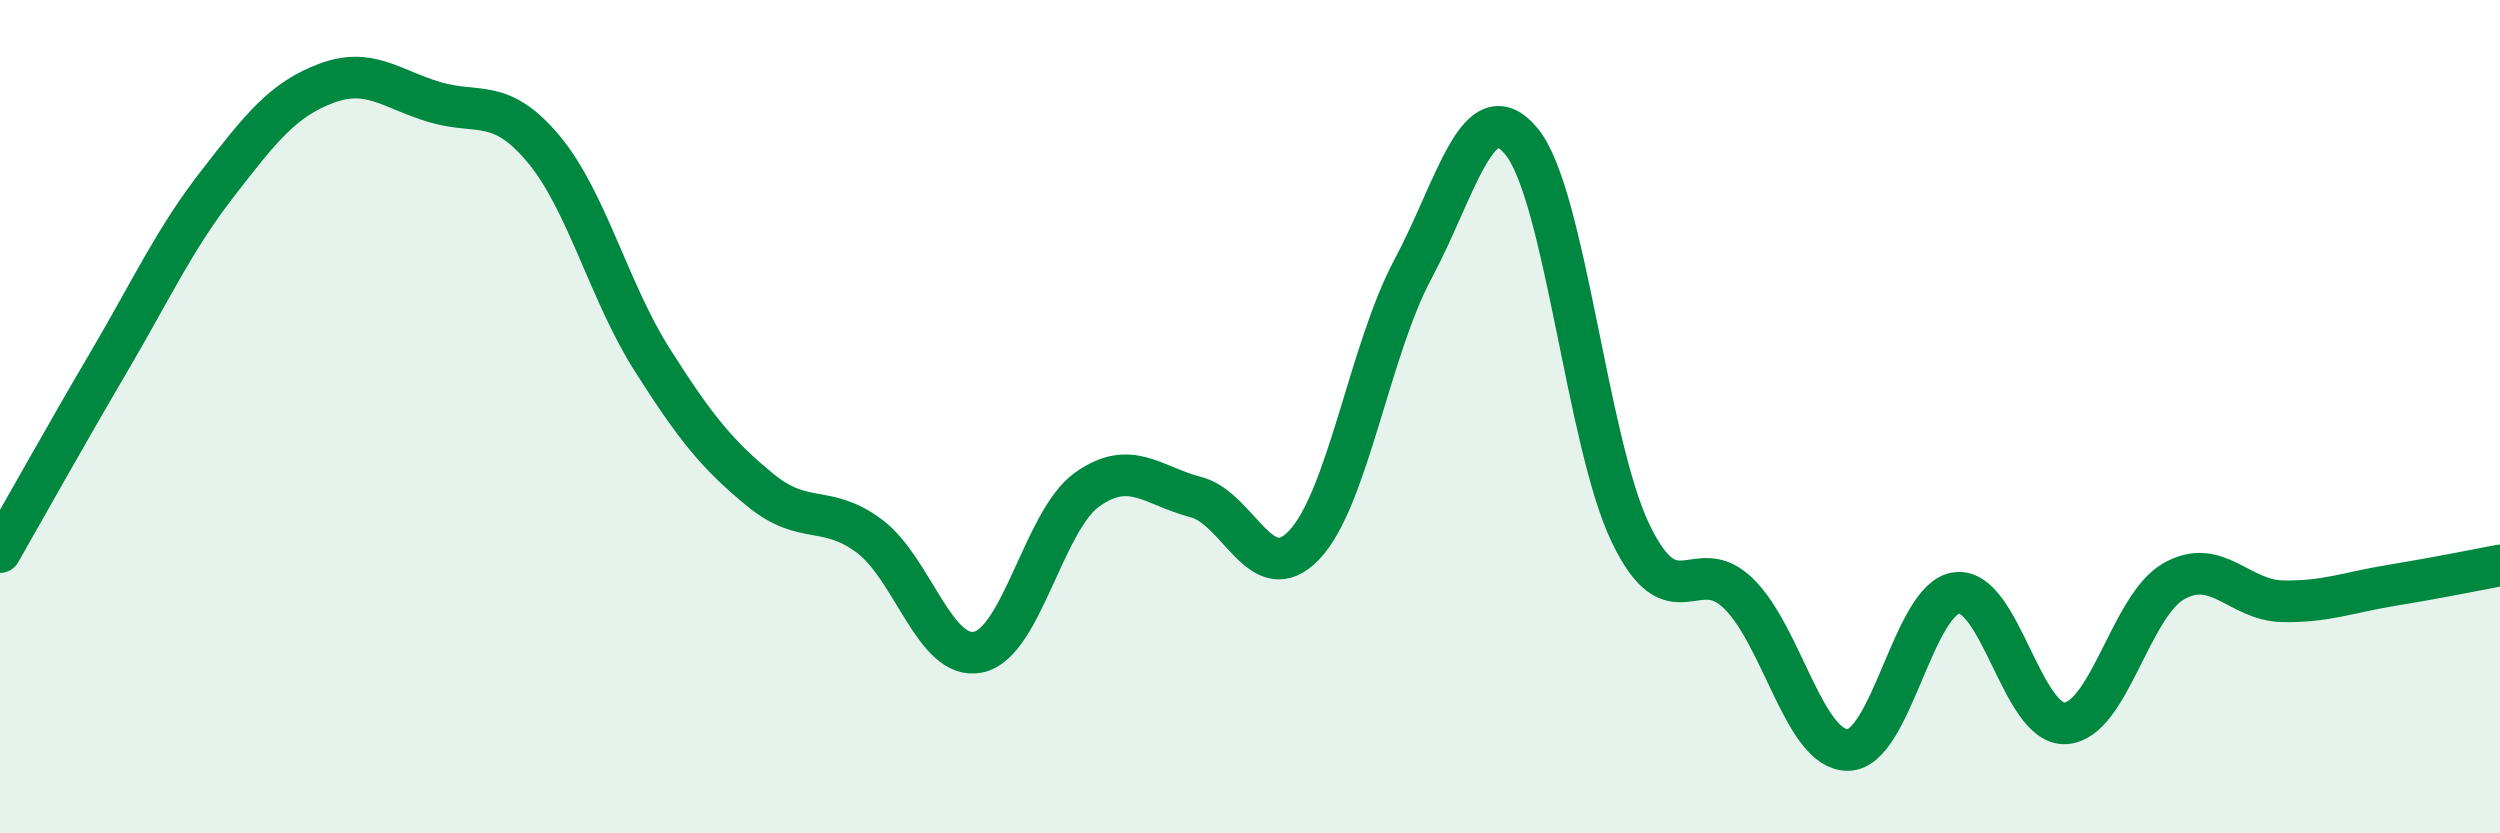
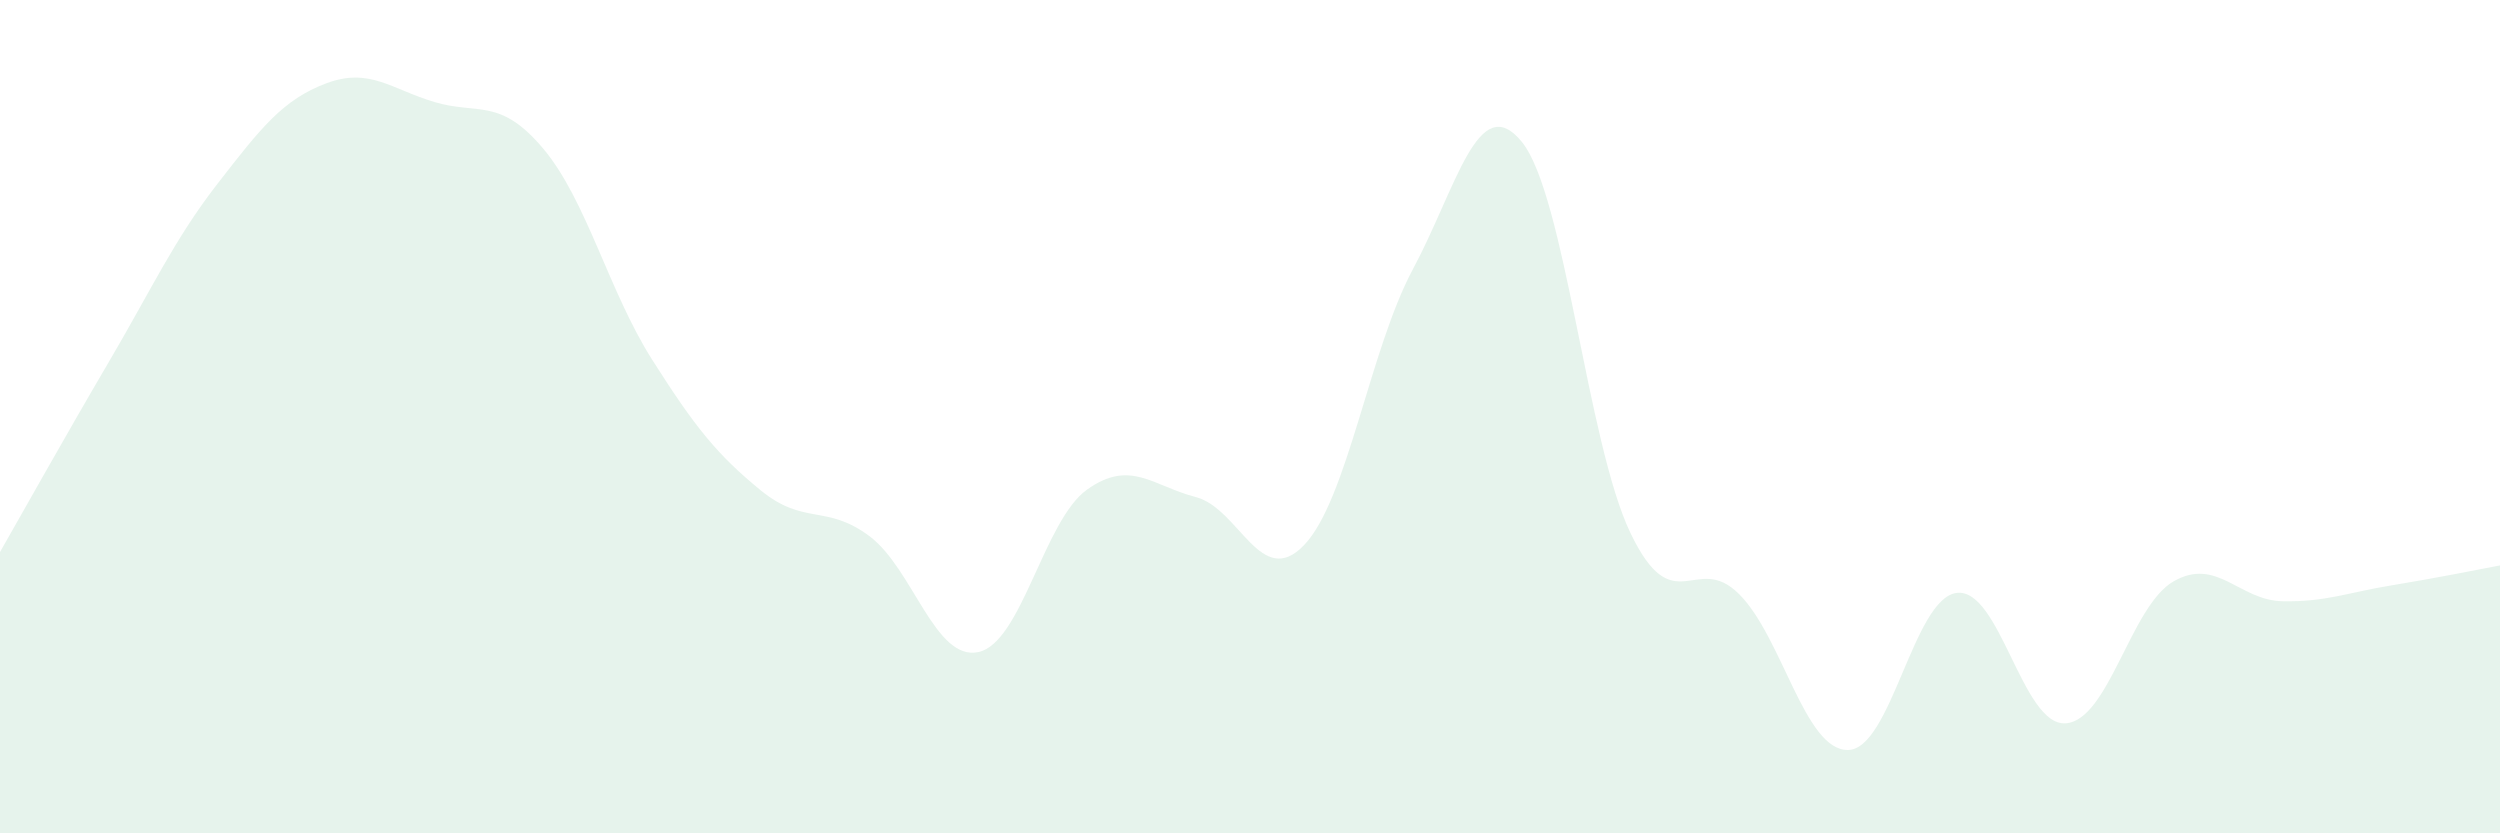
<svg xmlns="http://www.w3.org/2000/svg" width="60" height="20" viewBox="0 0 60 20">
  <path d="M 0,13.25 C 0.52,12.34 1.57,10.46 2.61,8.69 C 3.65,6.92 4.18,5.75 5.22,4.41 C 6.26,3.07 6.79,2.39 7.83,2 C 8.87,1.61 9.39,2.14 10.43,2.45 C 11.47,2.76 12,2.33 13.04,3.57 C 14.08,4.81 14.61,6.99 15.65,8.63 C 16.69,10.27 17.22,10.92 18.26,11.77 C 19.3,12.62 19.83,12.09 20.87,12.87 C 21.91,13.65 22.44,15.87 23.48,15.65 C 24.52,15.43 25.05,12.49 26.09,11.75 C 27.13,11.01 27.66,11.66 28.7,11.93 C 29.74,12.2 30.26,14.17 31.3,13.08 C 32.34,11.99 32.87,8.4 33.91,6.46 C 34.95,4.52 35.48,2.13 36.52,3.4 C 37.56,4.67 38.09,10.62 39.13,12.79 C 40.17,14.96 40.7,13.22 41.74,14.26 C 42.78,15.3 43.31,18.01 44.35,18 C 45.39,17.99 45.92,14.36 46.96,14.23 C 48,14.1 48.53,17.42 49.57,17.36 C 50.61,17.3 51.13,14.54 52.17,13.95 C 53.21,13.36 53.74,14.41 54.78,14.43 C 55.82,14.45 56.35,14.22 57.39,14.05 C 58.43,13.88 59.48,13.67 60,13.57L60 20L0 20Z" fill="#008740" opacity="0.1" stroke-linecap="round" stroke-linejoin="round" />
-   <path d="M 0,13.25 C 0.52,12.34 1.57,10.46 2.61,8.69 C 3.65,6.92 4.18,5.75 5.22,4.41 C 6.26,3.07 6.79,2.39 7.83,2 C 8.87,1.61 9.39,2.14 10.43,2.45 C 11.47,2.76 12,2.33 13.04,3.57 C 14.08,4.81 14.61,6.99 15.65,8.63 C 16.69,10.27 17.22,10.92 18.26,11.77 C 19.3,12.62 19.83,12.09 20.87,12.87 C 21.91,13.65 22.44,15.87 23.48,15.65 C 24.52,15.43 25.05,12.49 26.09,11.75 C 27.13,11.01 27.66,11.66 28.7,11.93 C 29.74,12.2 30.26,14.17 31.3,13.08 C 32.34,11.99 32.87,8.4 33.91,6.46 C 34.95,4.52 35.48,2.13 36.52,3.4 C 37.56,4.67 38.09,10.62 39.13,12.79 C 40.17,14.96 40.7,13.22 41.74,14.26 C 42.78,15.3 43.31,18.01 44.35,18 C 45.39,17.99 45.92,14.36 46.96,14.23 C 48,14.1 48.53,17.42 49.57,17.36 C 50.61,17.3 51.13,14.54 52.17,13.95 C 53.21,13.36 53.74,14.41 54.78,14.43 C 55.82,14.45 56.35,14.22 57.39,14.05 C 58.43,13.88 59.48,13.67 60,13.57" stroke="#008740" stroke-width="1" fill="none" stroke-linecap="round" stroke-linejoin="round" />
</svg>